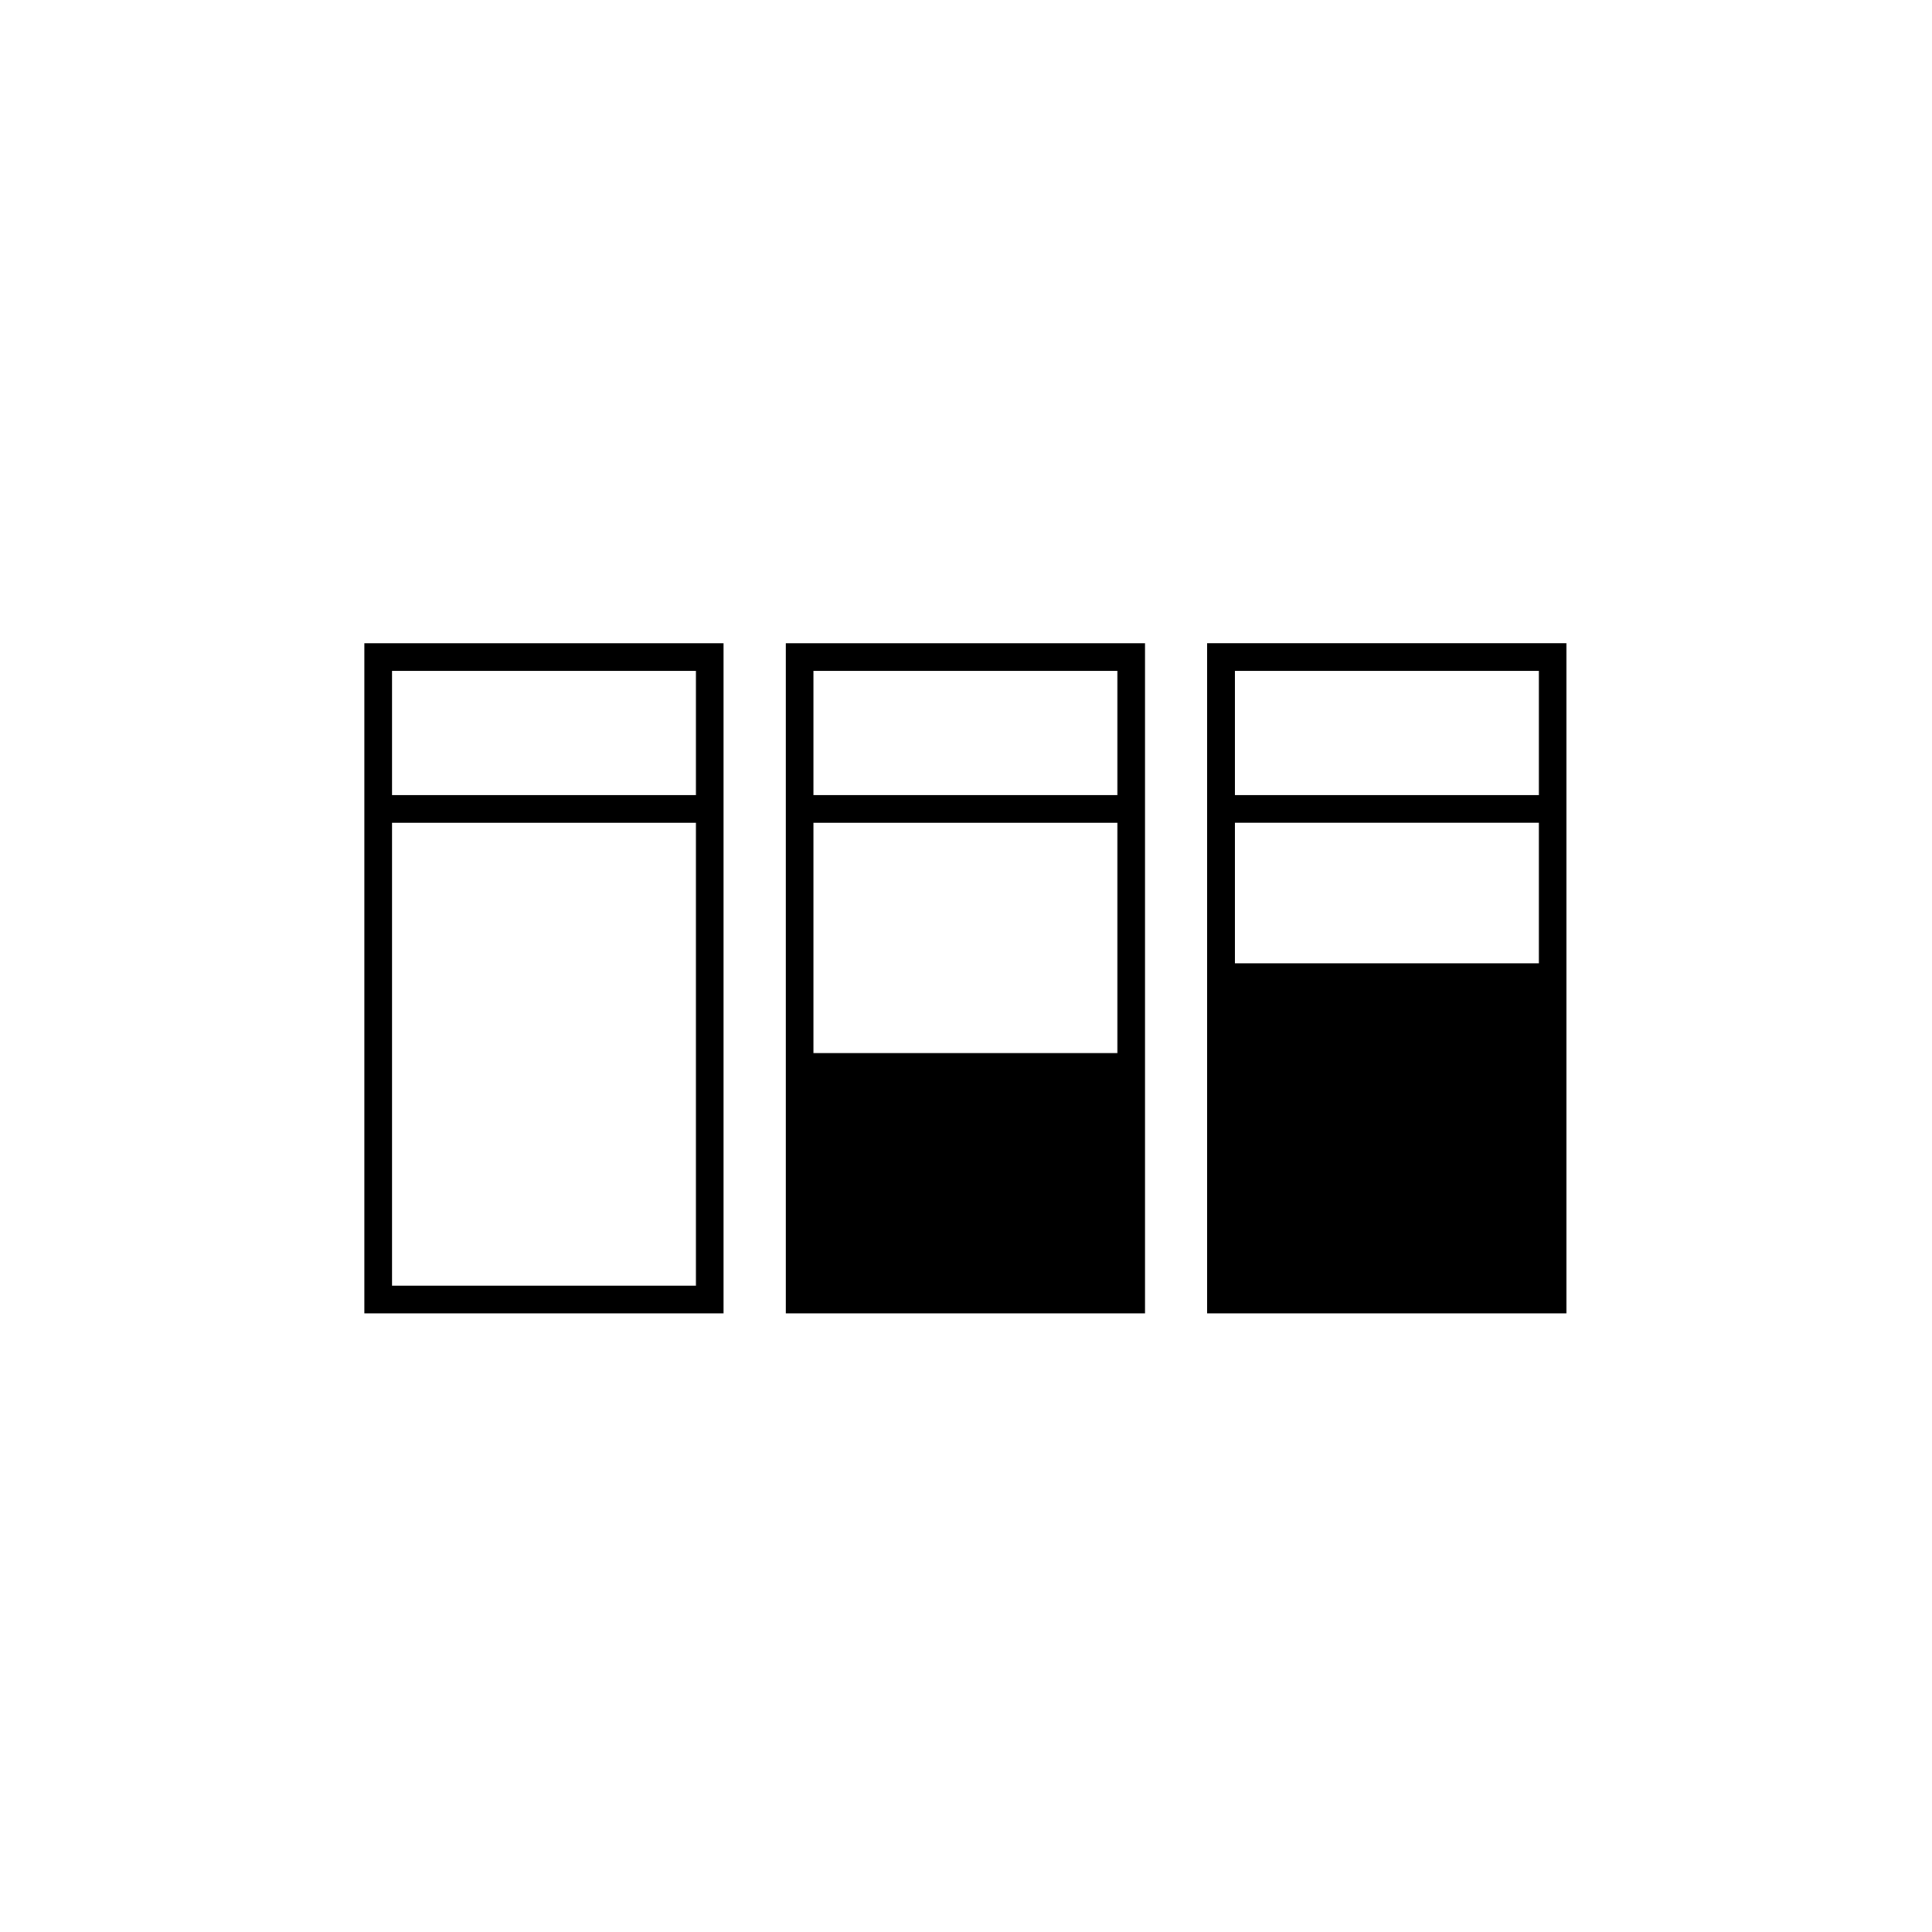
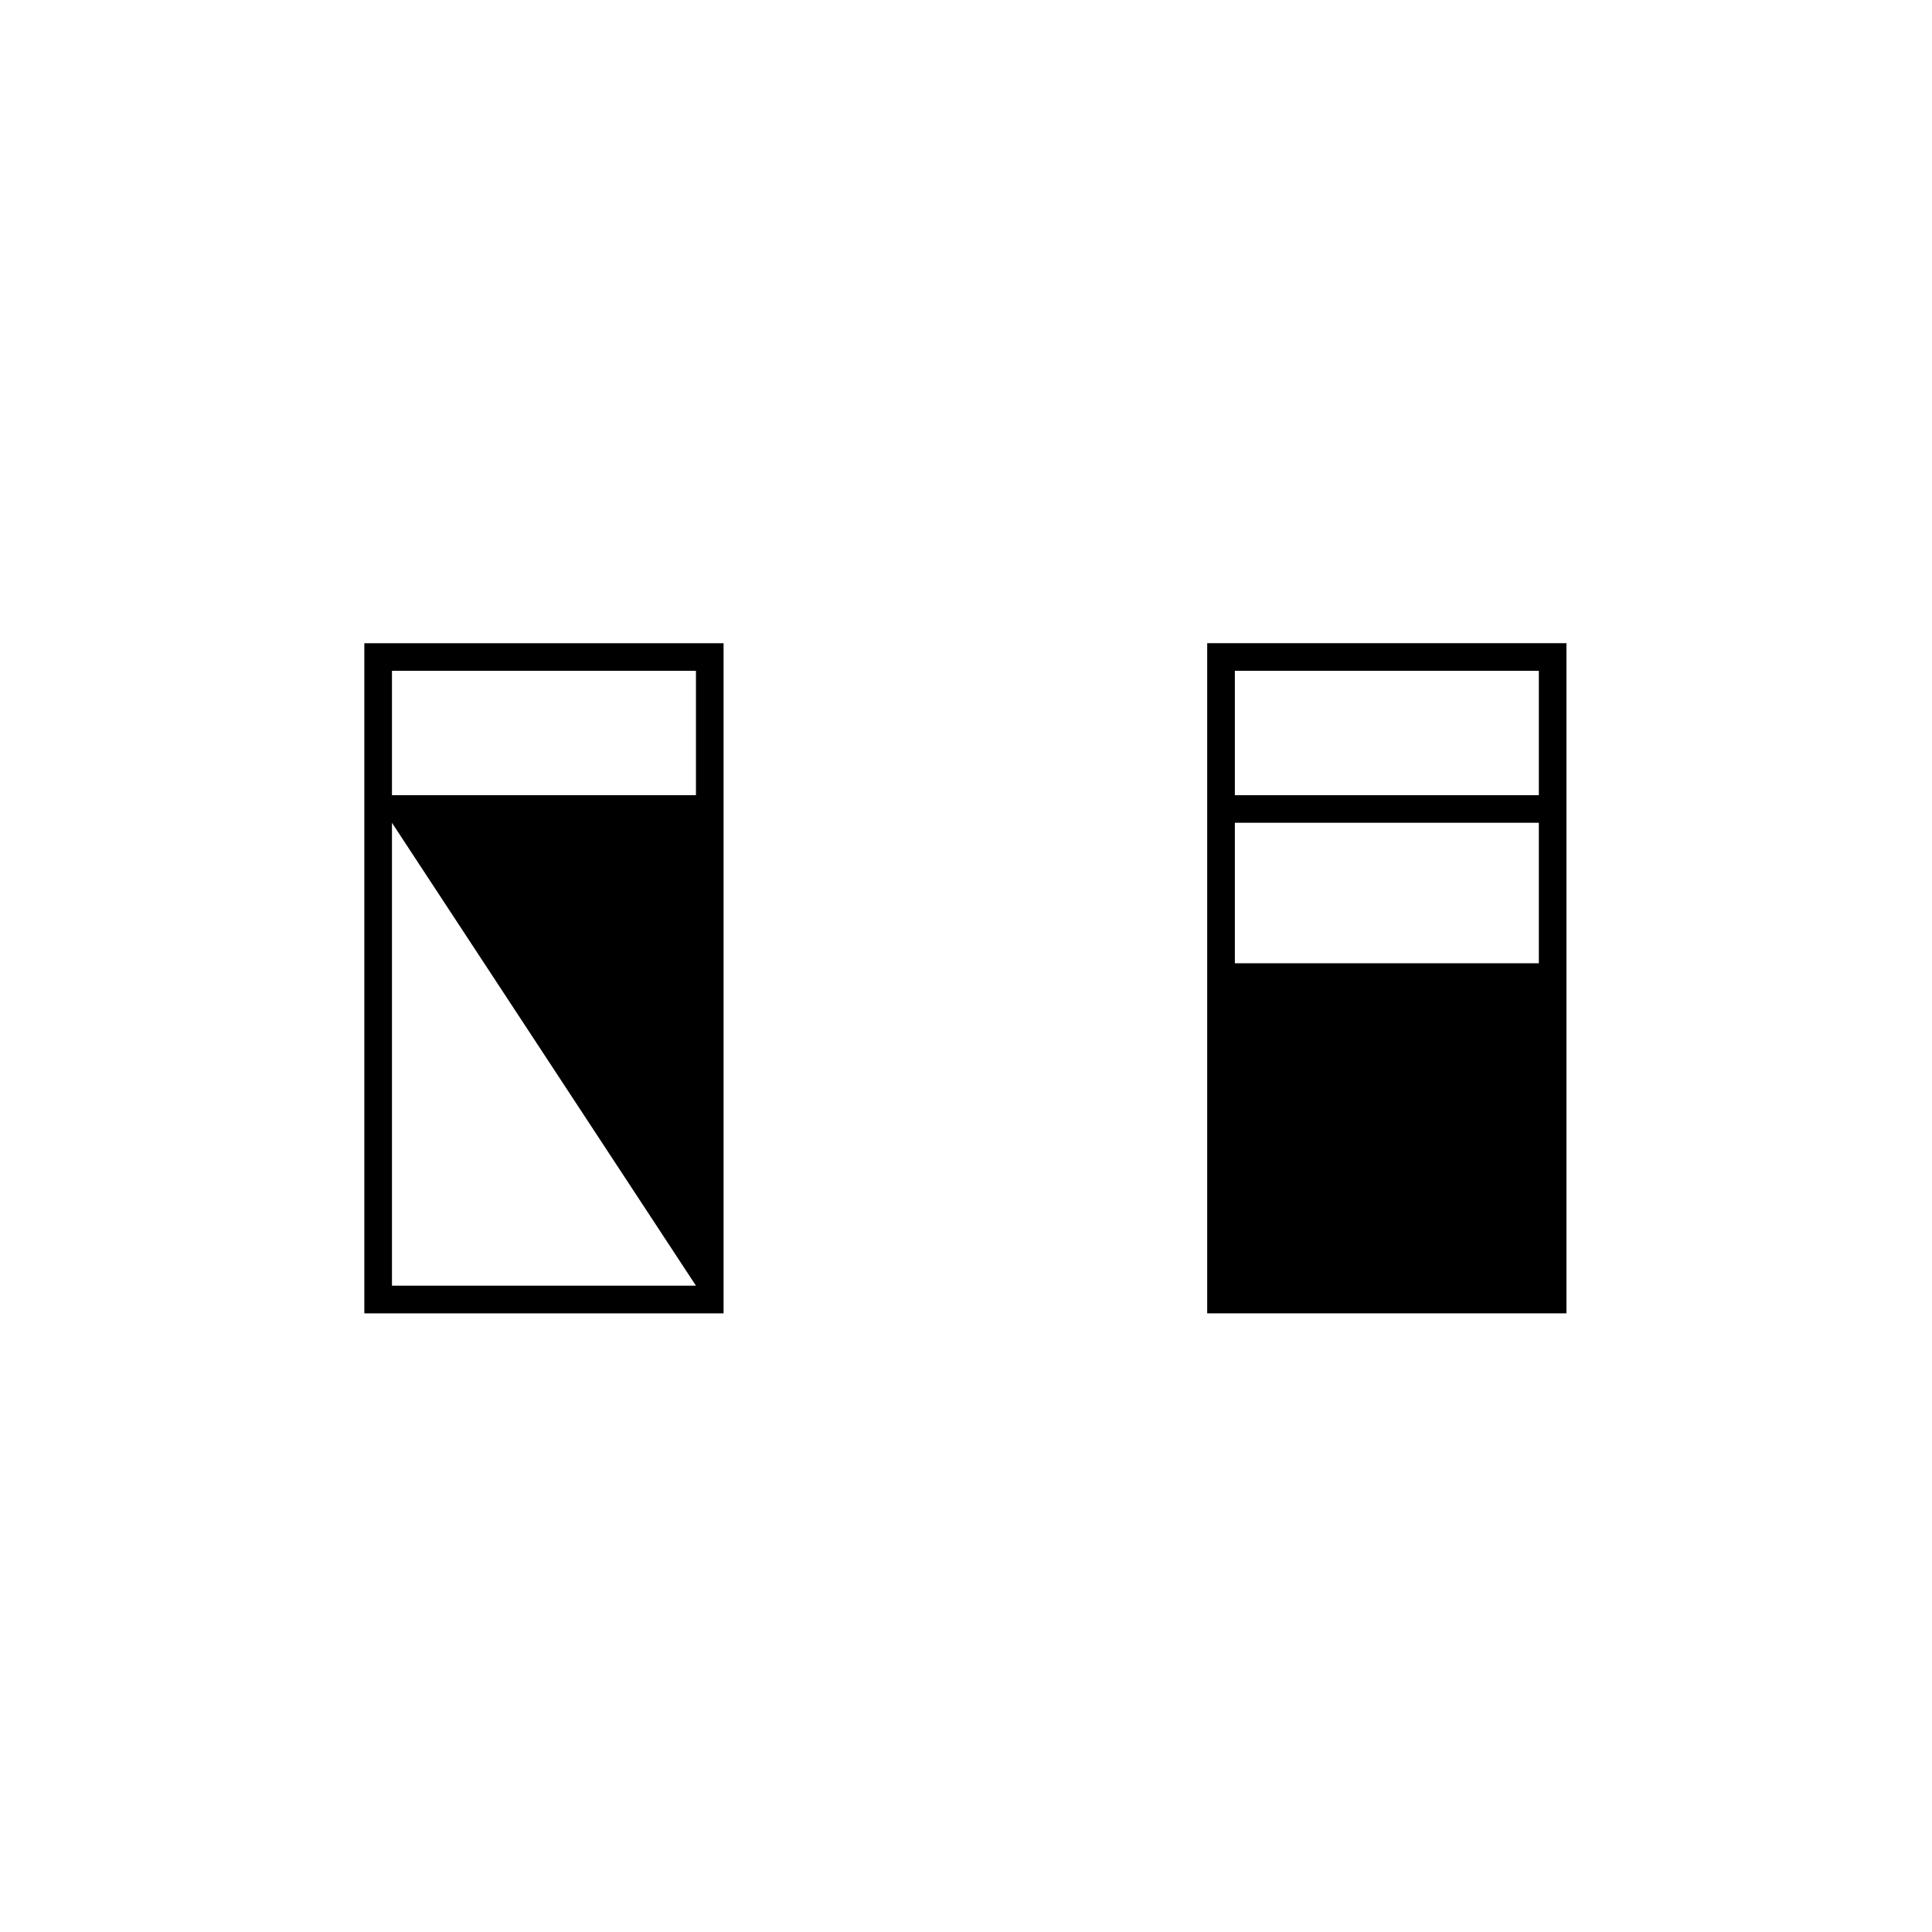
<svg xmlns="http://www.w3.org/2000/svg" fill="#000000" width="800px" height="800px" version="1.1" viewBox="144 144 512 512">
  <g>
-     <path d="m240.55 362.05v130h95.203v-177.59h-95.203zm87.883 122.67h-80.559v-122.67h80.559zm-80.559-162.95h80.559v32.961h-80.559z" />
-     <path d="m352.24 362.05v130h95.211v-177.59h-95.211zm87.883 61.039h-80.559v-61.039h80.559zm-80.559-101.32h80.559v32.961h-80.559z" />
+     <path d="m240.55 362.05v130h95.203v-177.59h-95.203zm87.883 122.67h-80.559v-122.67zm-80.559-162.95h80.559v32.961h-80.559z" />
    <path d="m463.92 314.45v177.6h95.203v-177.6zm7.332 7.32h80.559v32.961h-80.559zm80.559 77.508h-80.559v-37.238h80.559z" />
  </g>
</svg>